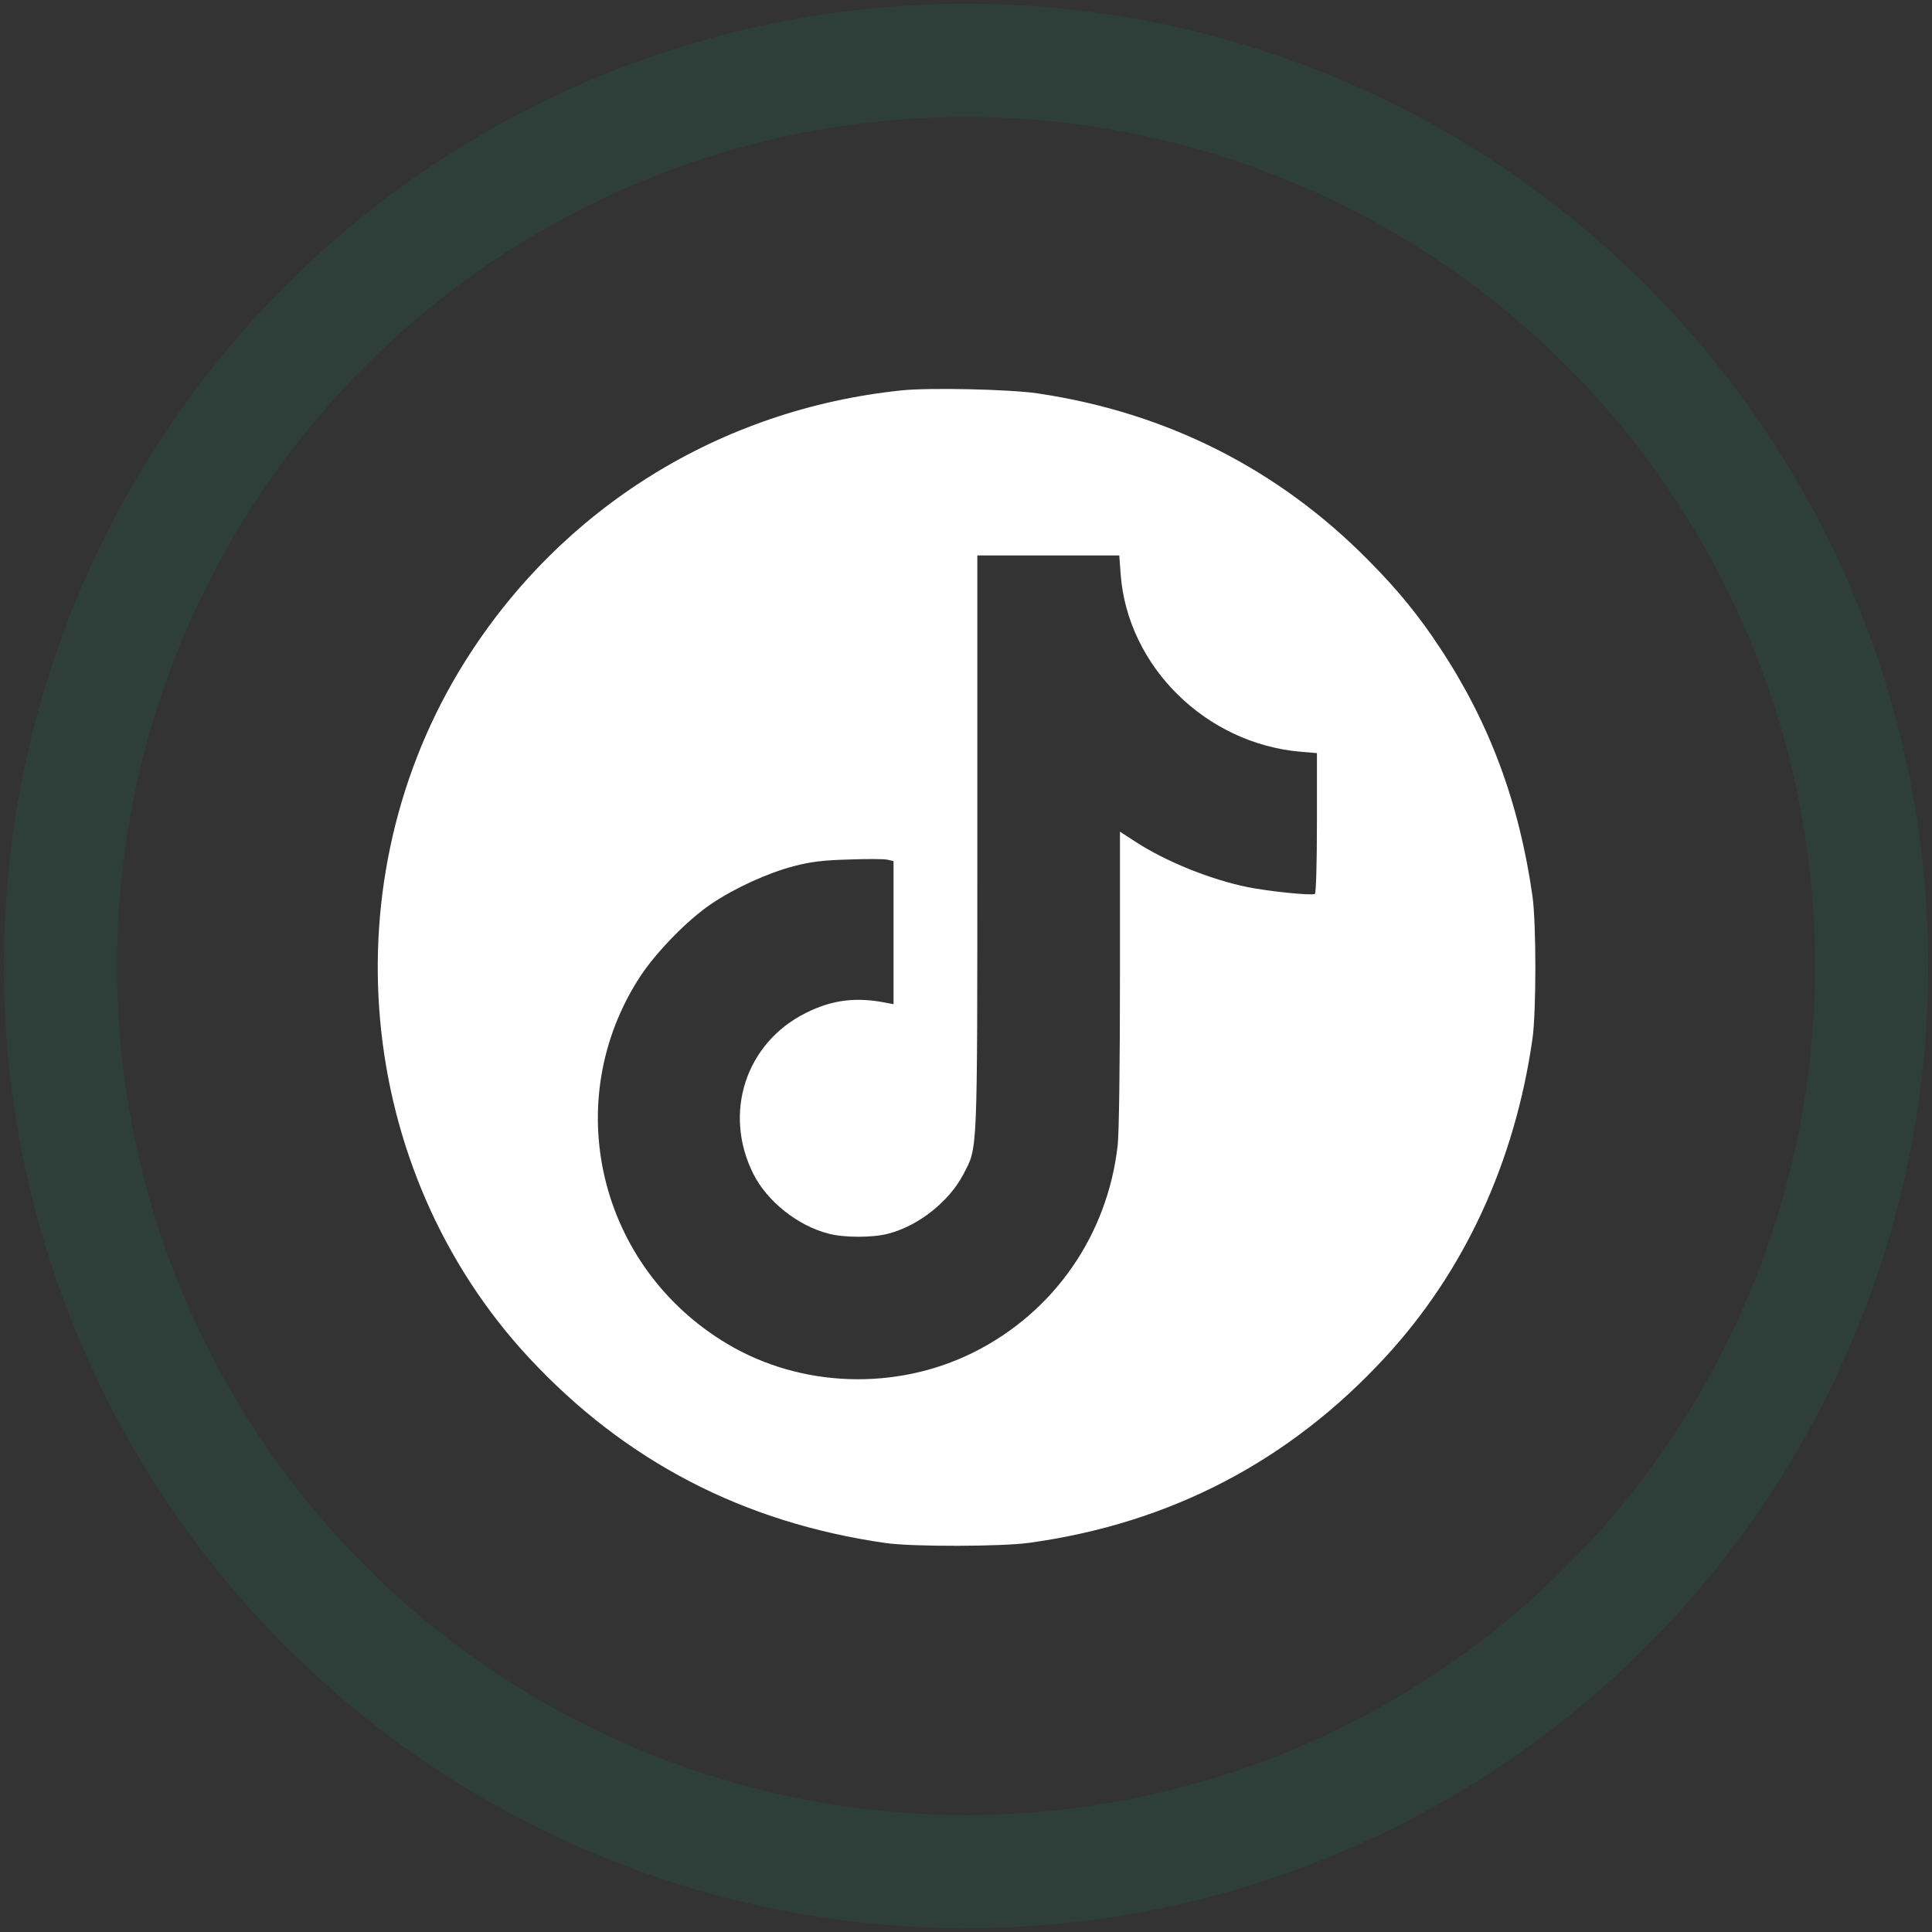
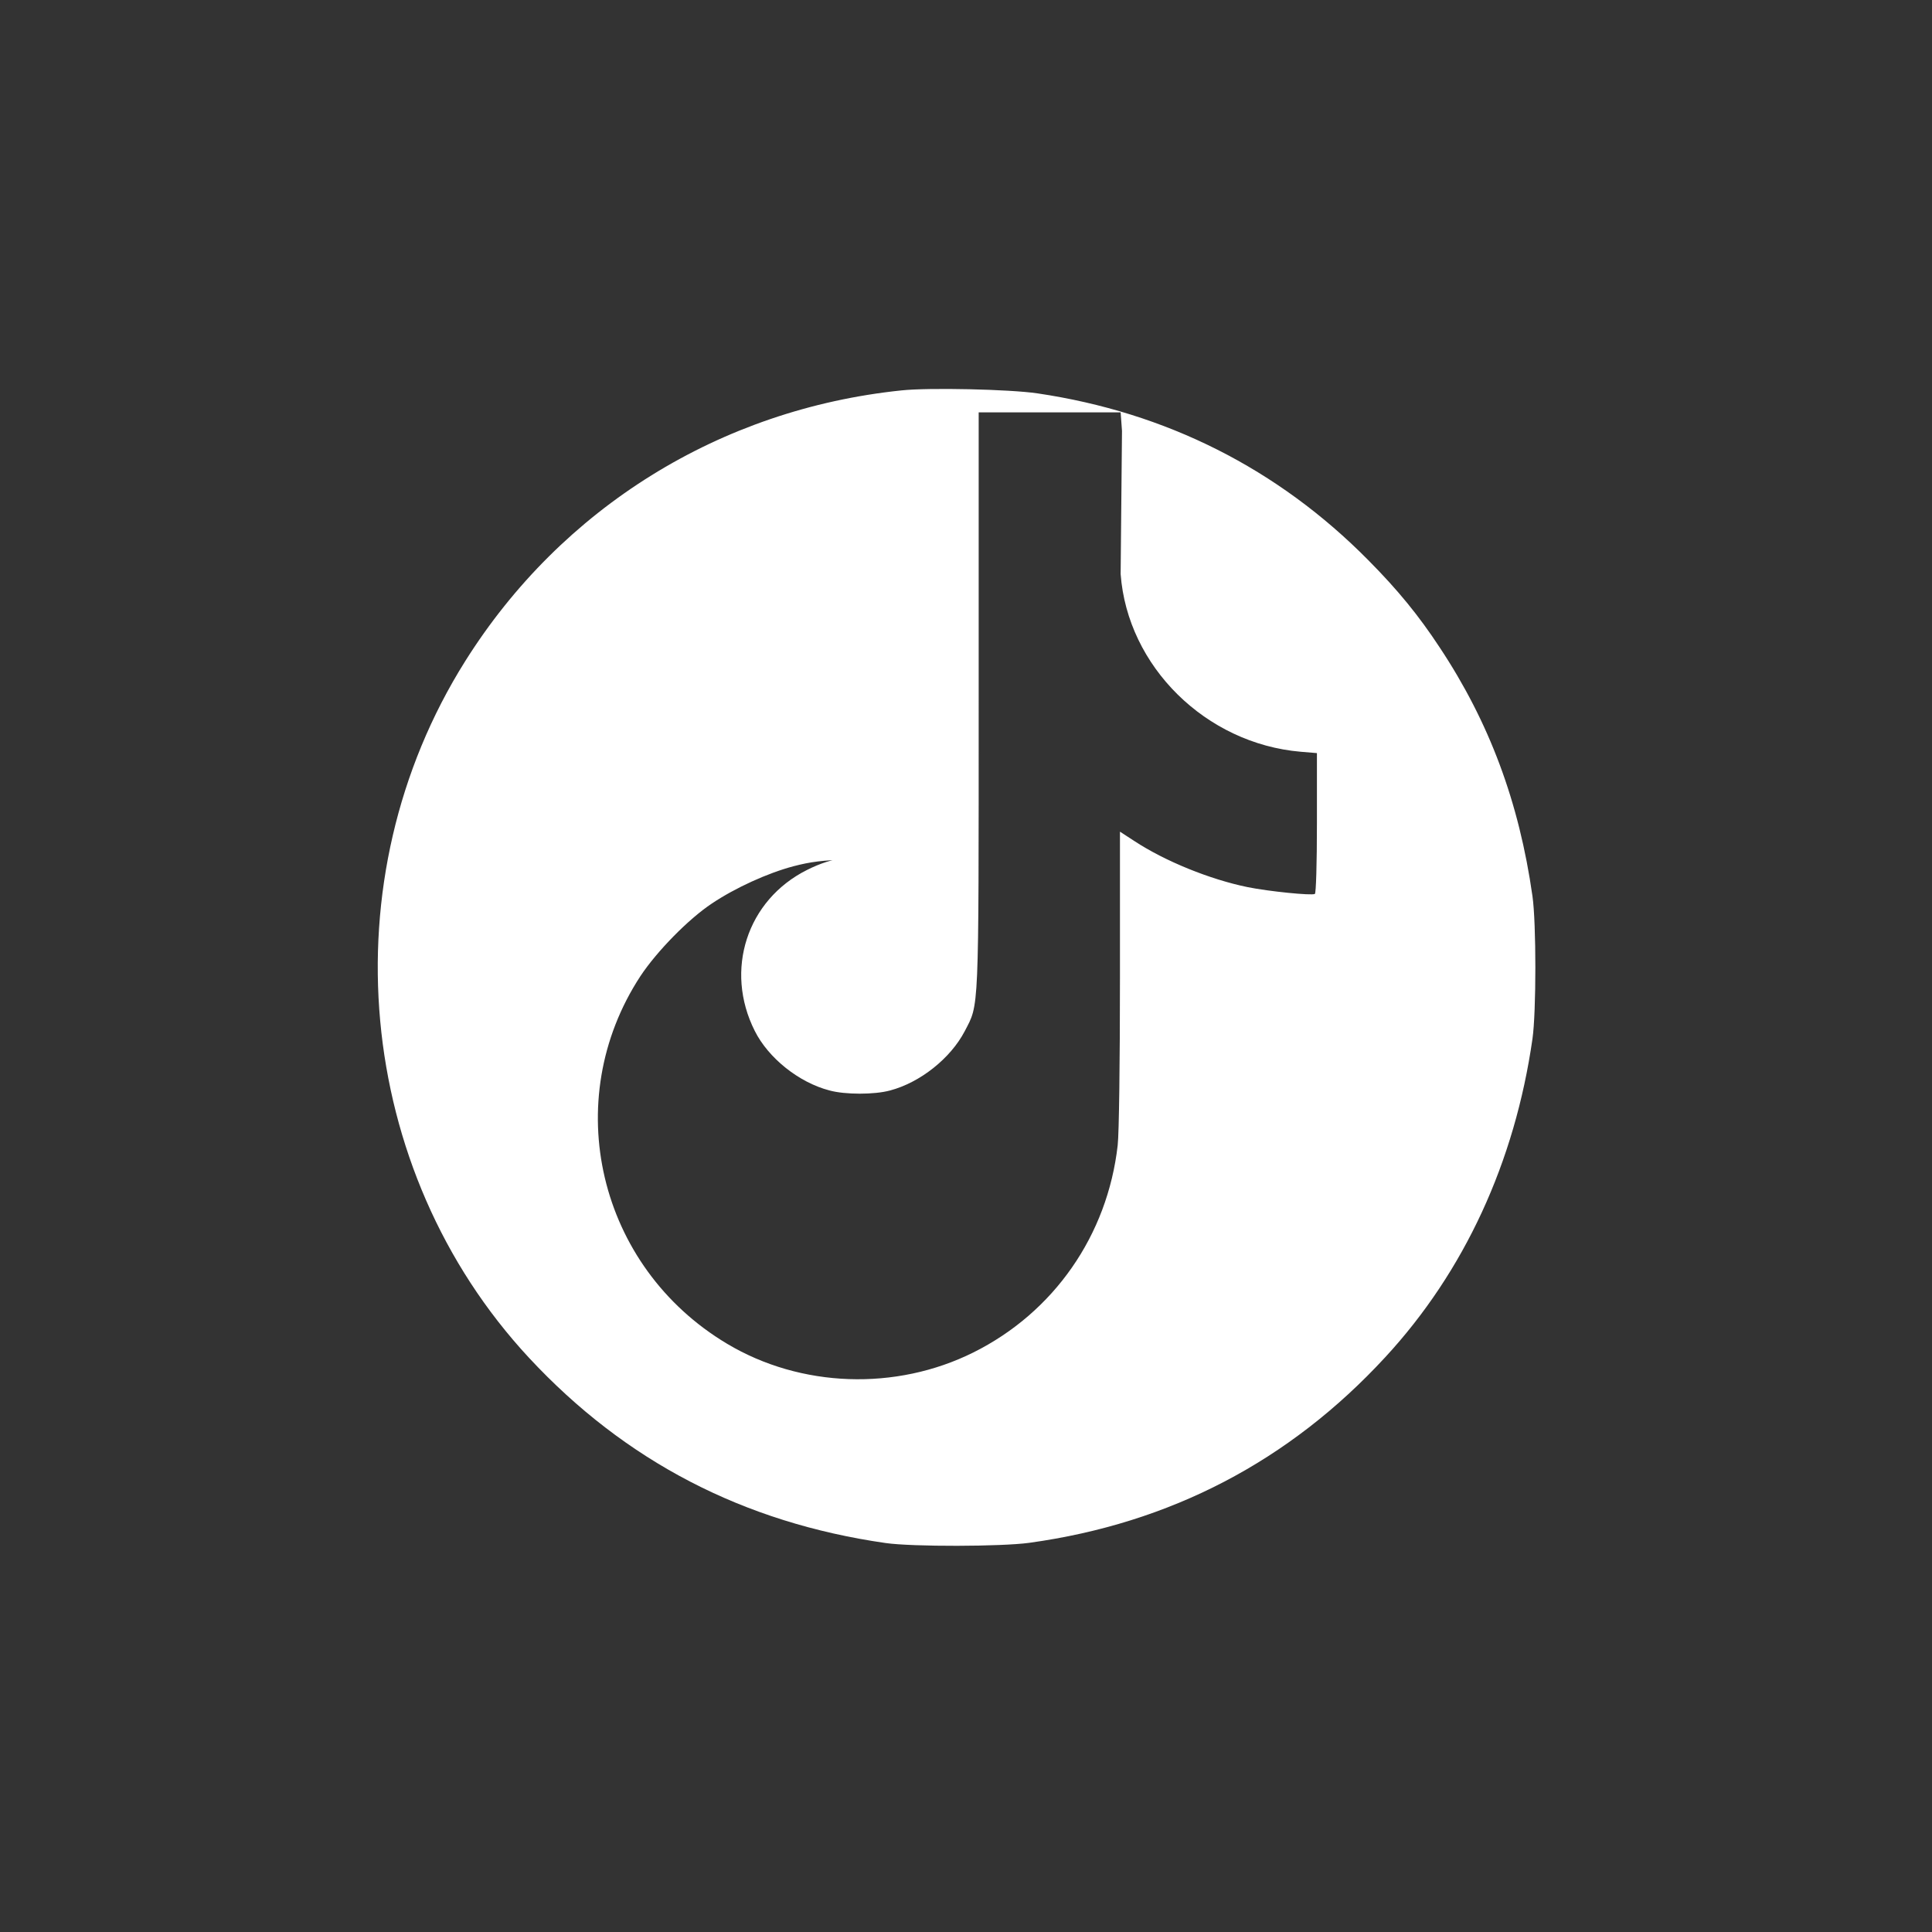
<svg xmlns="http://www.w3.org/2000/svg" version="1.0" width="48" height="48" viewBox="0 0 512 512" preserveAspectRatio="xMidYMid meet">
  <rect x="0" y="0" width="512" height="512" fill="#333333" stroke="none" />
  <g transform="translate(100,410) scale(0.060,-0.060)" fill="#fff" stroke="none">
-     <path d="M2315 5109 c-800 -83 -1501 -518 -1927 -1196 -606 -964 -489 -2247 282 -3077 425 -457 947 -728 1575 -818 119 -17 512 -16 635 1 622 86 1148 360 1572 820 349 378 572 861 650 1406 17 118 17 512 0 630 -59 416 -191 769 -410 1099 -92 140 -185 254 -315 385 -399 404 -893 653 -1462 737 -123 18 -478 26 -600 13z m968 -811 c30 -408 376 -749 795 -785 l72 -6 0 -308 c0 -183 -4 -310 -9 -314 -14 -8 -203 11 -297 30 -166 34 -364 114 -501 204 l-63 41 0 -648 c0 -373 -4 -685 -10 -737 -45 -398 -282 -738 -637 -915 -343 -171 -763 -156 -1088 38 -570 340 -743 1074 -383 1624 73 110 212 252 316 321 103 69 246 134 359 164 76 20 131 27 245 30 81 3 158 3 172 -1 l26 -6 0 -316 0 -316 -32 6 c-134 27 -241 13 -356 -45 -266 -133 -366 -443 -231 -711 60 -120 195 -228 330 -263 69 -19 199 -19 268 0 132 35 266 141 329 261 64 124 62 60 62 1462 l0 1272 314 0 313 0 6 -82z" />
+     <path d="M2315 5109 c-800 -83 -1501 -518 -1927 -1196 -606 -964 -489 -2247 282 -3077 425 -457 947 -728 1575 -818 119 -17 512 -16 635 1 622 86 1148 360 1572 820 349 378 572 861 650 1406 17 118 17 512 0 630 -59 416 -191 769 -410 1099 -92 140 -185 254 -315 385 -399 404 -893 653 -1462 737 -123 18 -478 26 -600 13z m968 -811 c30 -408 376 -749 795 -785 l72 -6 0 -308 c0 -183 -4 -310 -9 -314 -14 -8 -203 11 -297 30 -166 34 -364 114 -501 204 l-63 41 0 -648 c0 -373 -4 -685 -10 -737 -45 -398 -282 -738 -637 -915 -343 -171 -763 -156 -1088 38 -570 340 -743 1074 -383 1624 73 110 212 252 316 321 103 69 246 134 359 164 76 20 131 27 245 30 81 3 158 3 172 -1 c-134 27 -241 13 -356 -45 -266 -133 -366 -443 -231 -711 60 -120 195 -228 330 -263 69 -19 199 -19 268 0 132 35 266 141 329 261 64 124 62 60 62 1462 l0 1272 314 0 313 0 6 -82z" />
  </g>
-   <circle width="45.6" height="45.6" cx="256" cy="256" r="240" fill="none" stroke="#00A676" stroke-opacity="0.1" stroke-width="30" />
</svg>